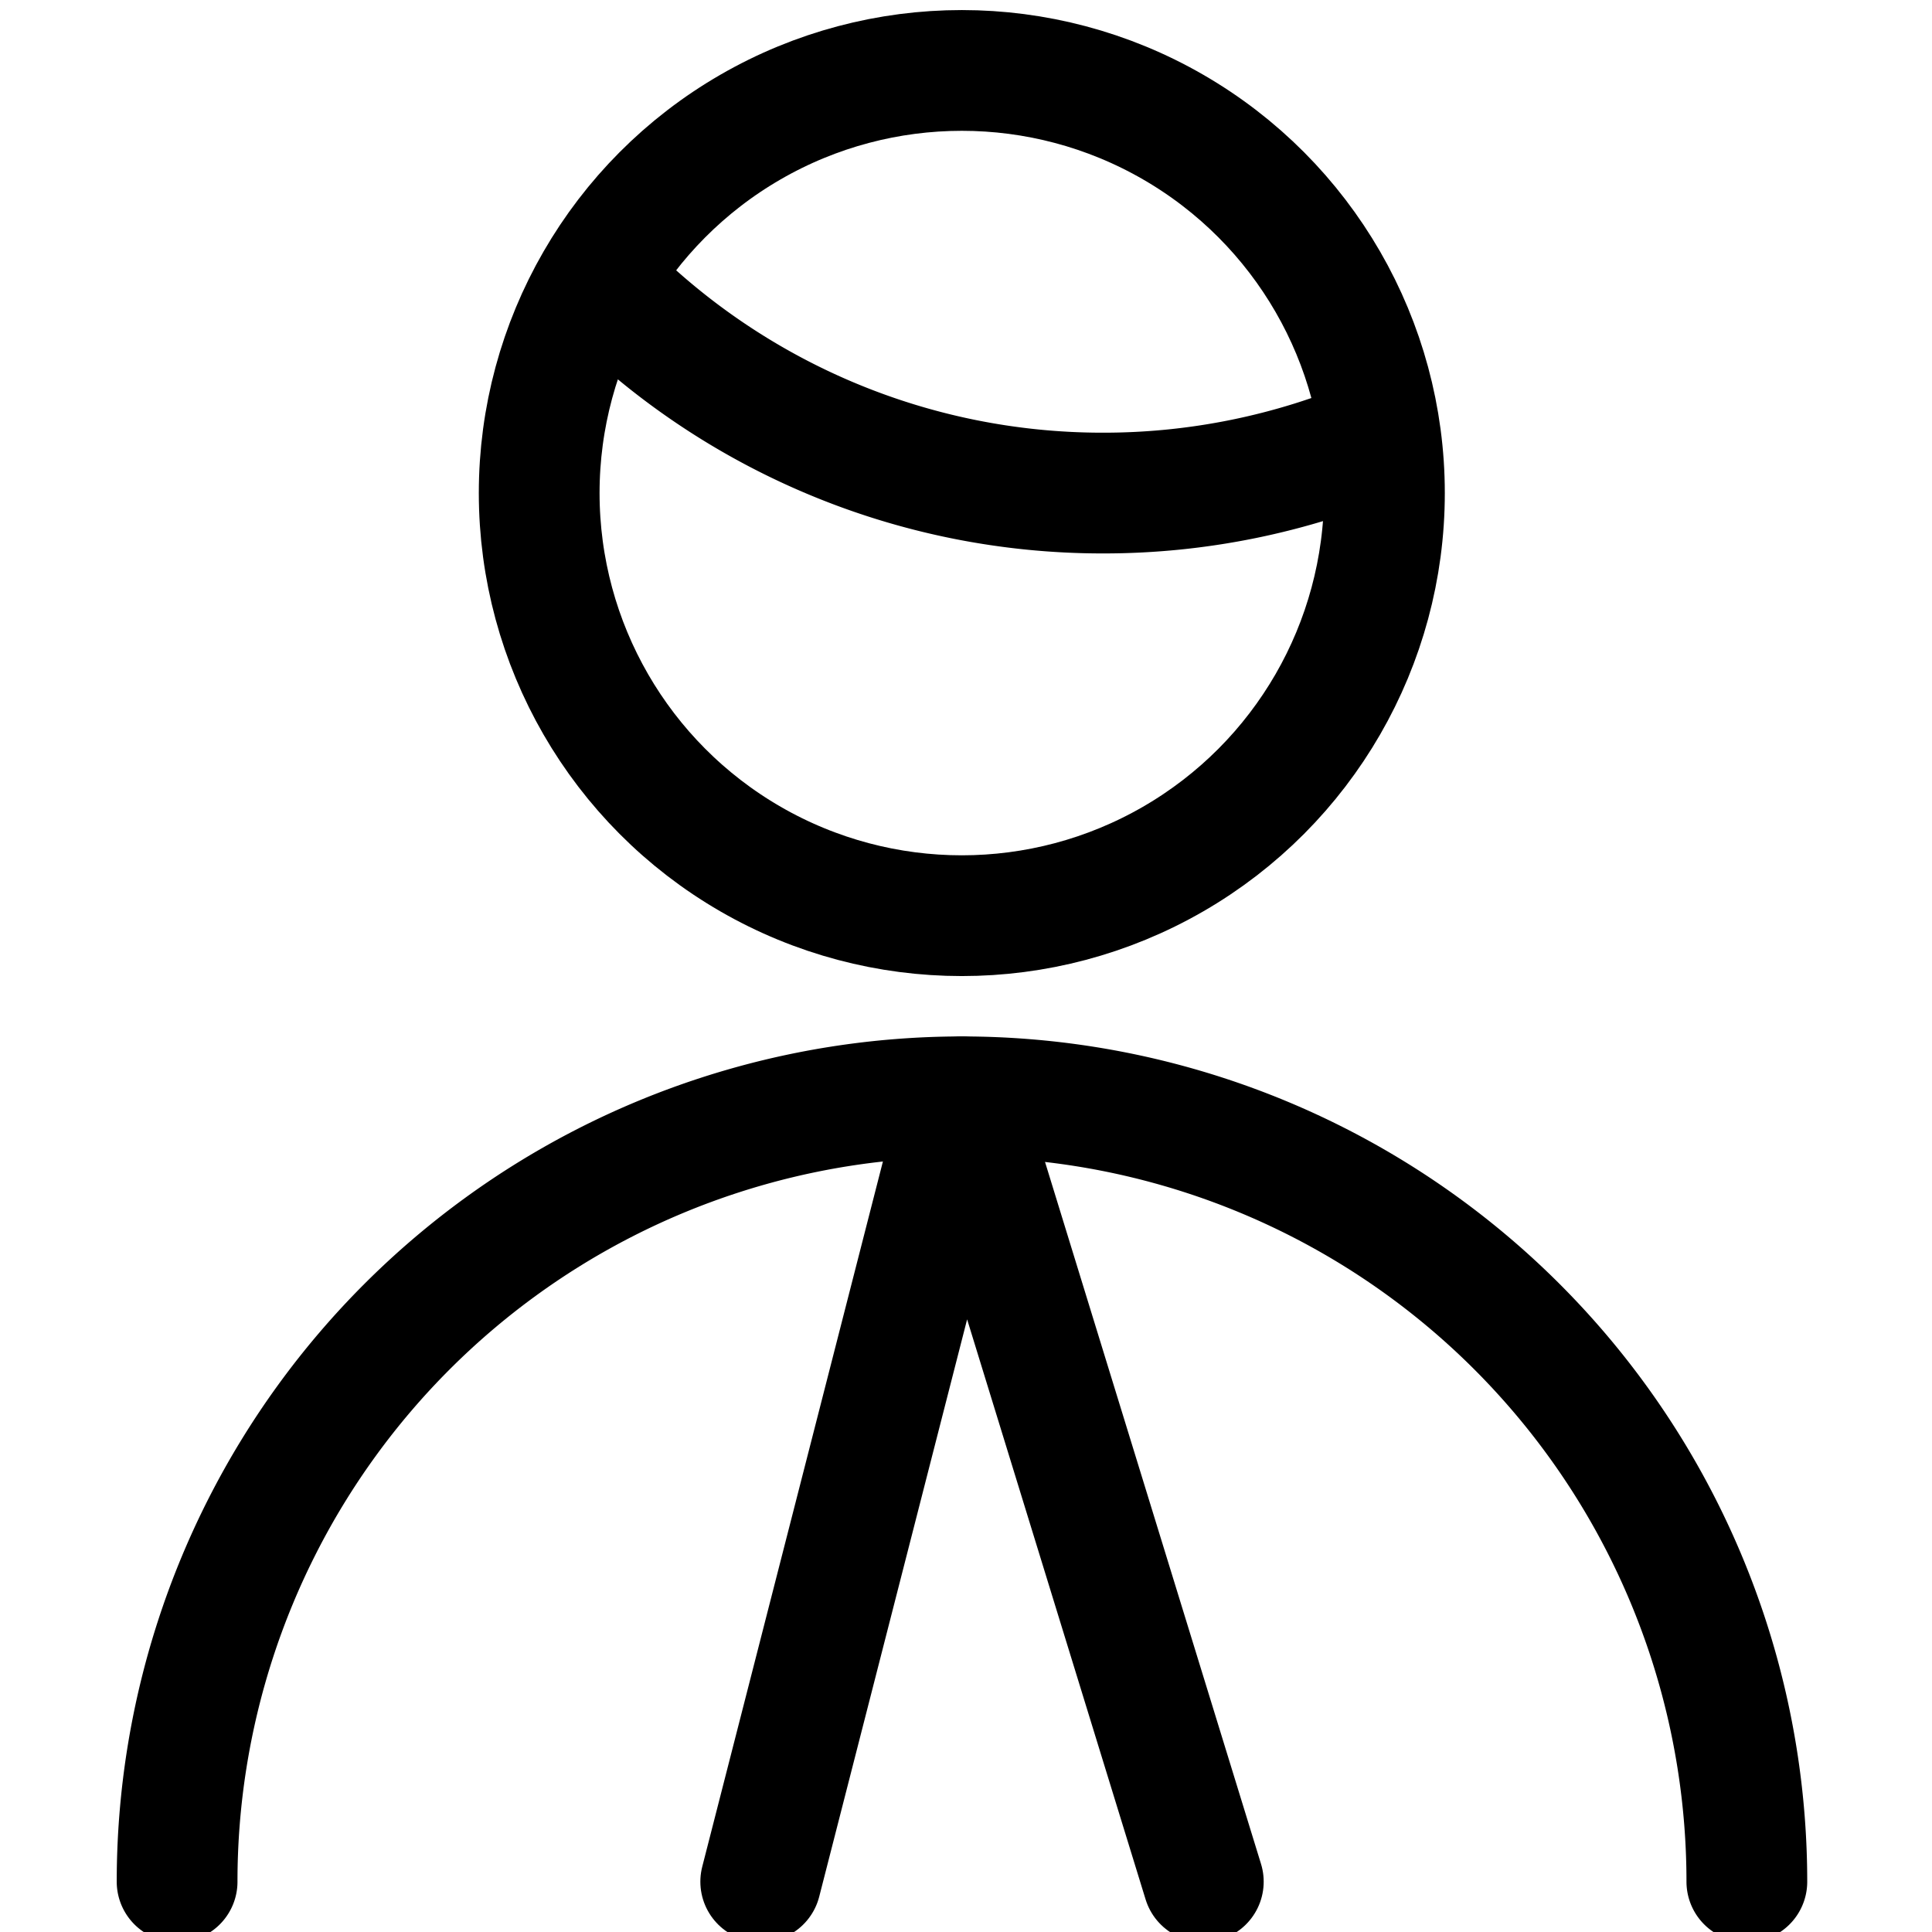
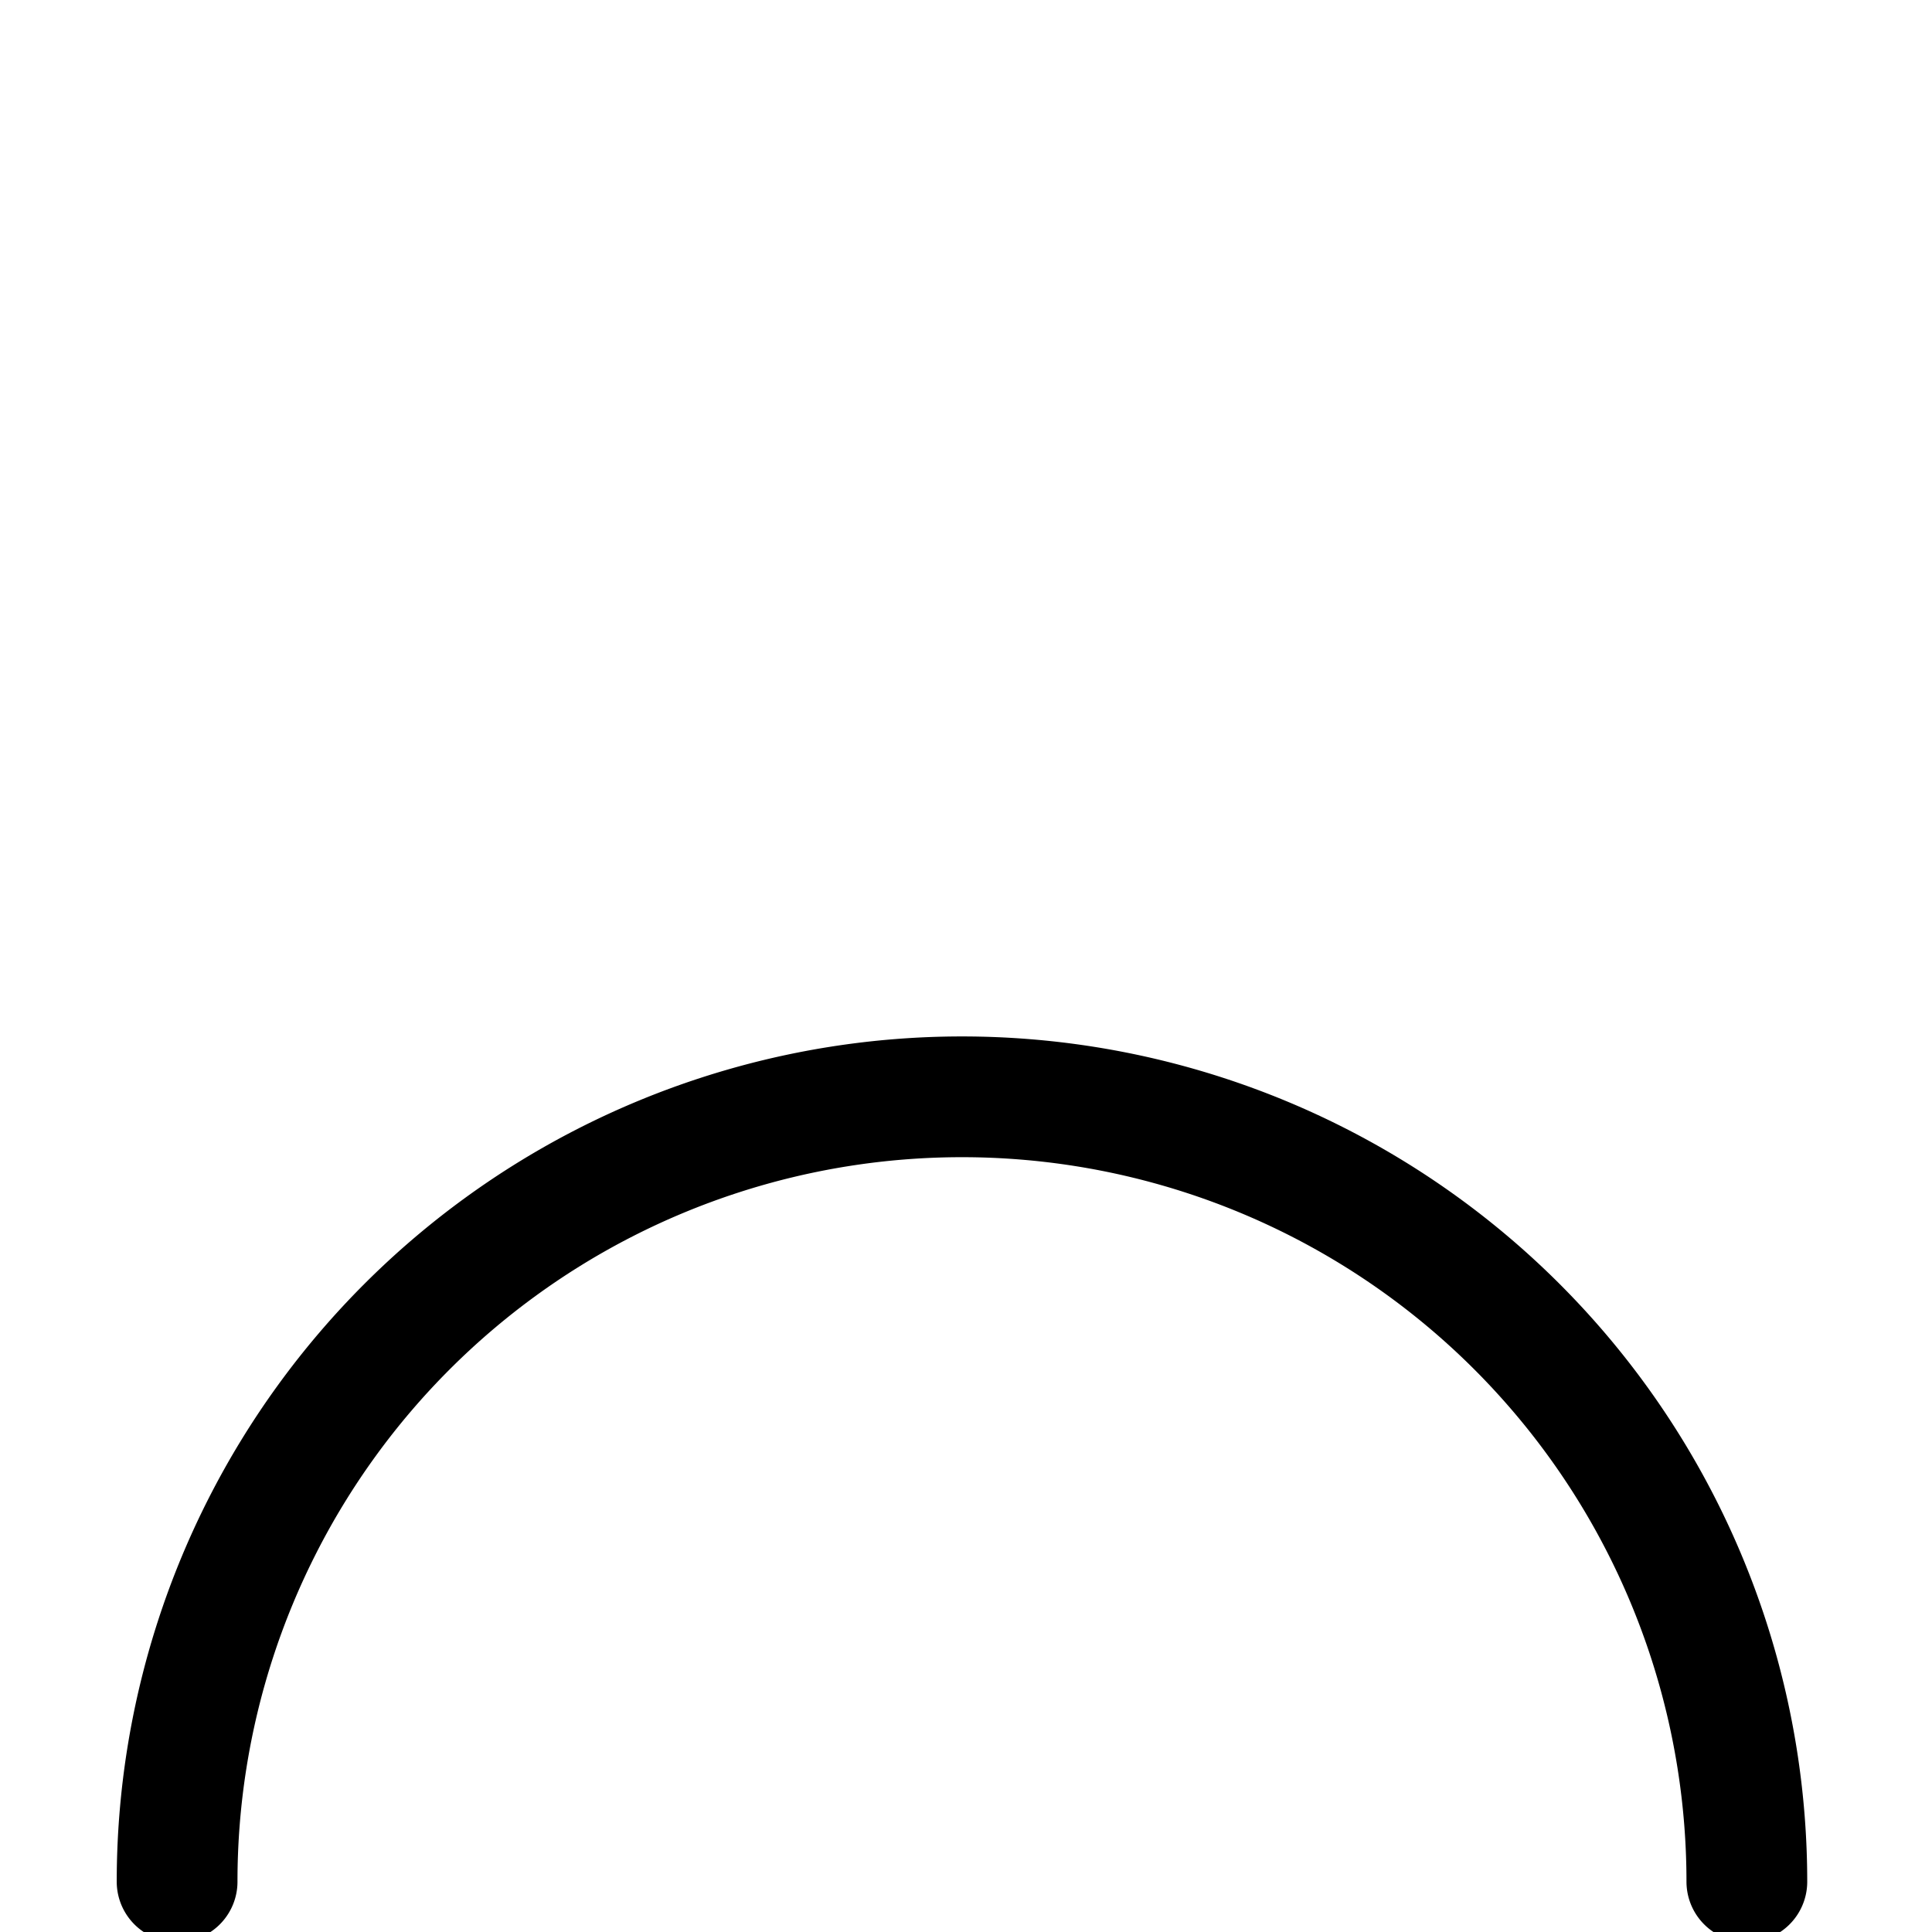
<svg xmlns="http://www.w3.org/2000/svg" viewBox="0 0 24 24">
  <defs>
    <style>.a{fill:none;stroke:currentColor;stroke-linecap:round;stroke-linejoin:round;stroke-width:1.5px;}</style>
  </defs>
  <title>professions-man-office-1</title>
-   <circle class="a" cx="11.948" cy="6.125" r="5.25" />
-   <path class="a" d="M7.439,3.475A8.71,8.71,0,0,0,13.7,6.125a8.706,8.706,0,0,0,3.429-.7" />
  <path class="a" d="M2.2,23.375a9.75,9.75,0,0,1,19.5,0" />
-   <polyline class="a" points="14.948 23.375 11.948 13.625 9.45 23.375" />
</svg>